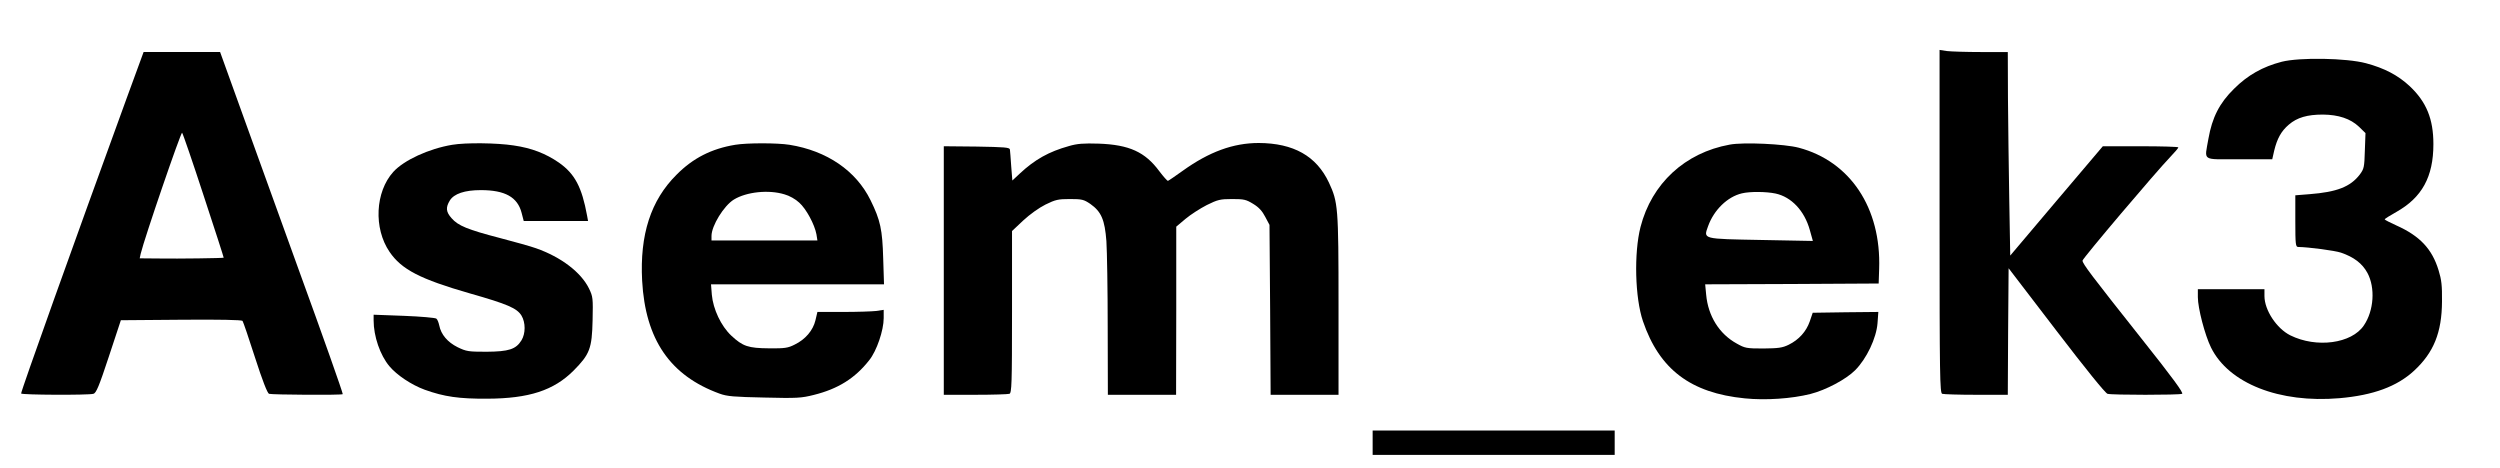
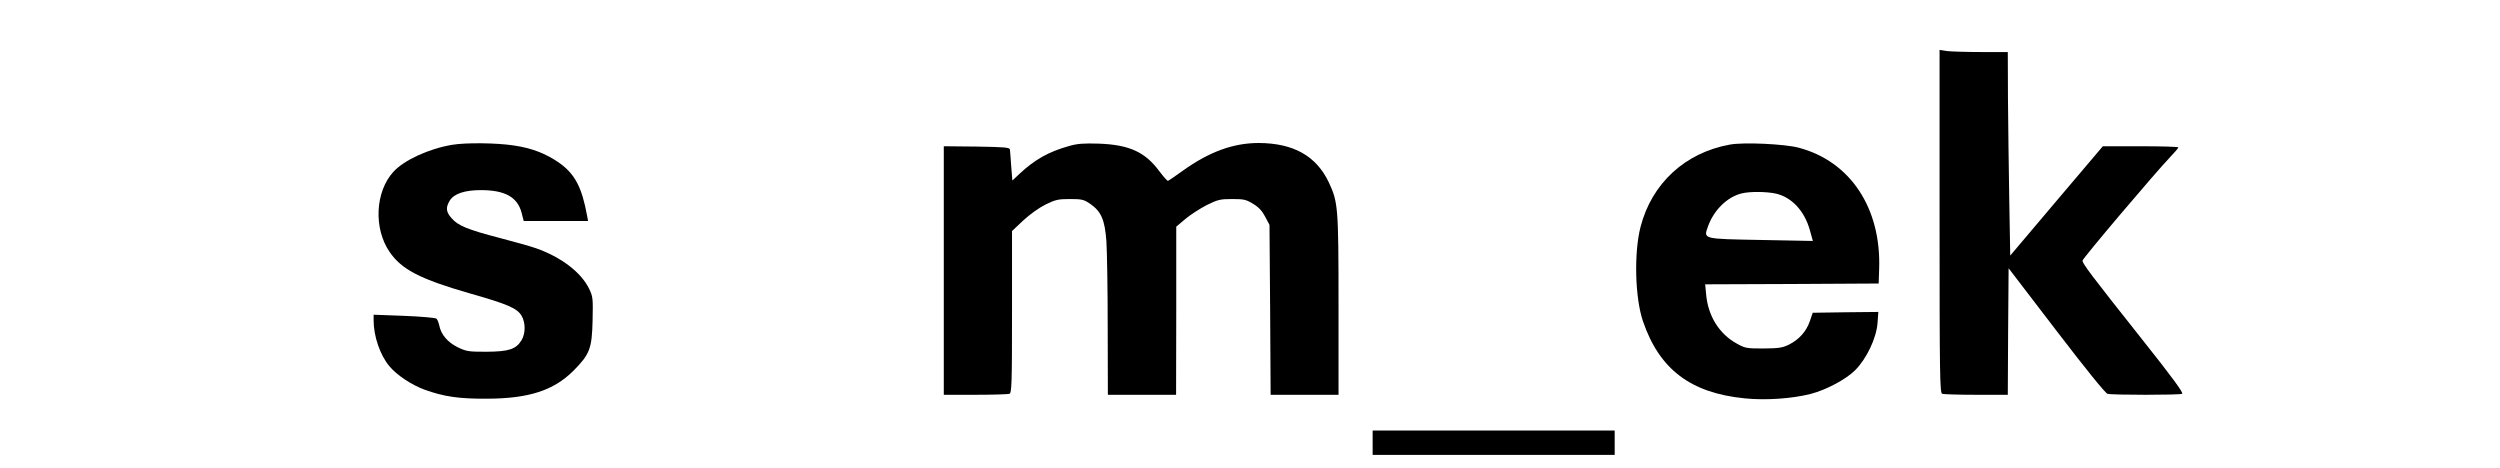
<svg xmlns="http://www.w3.org/2000/svg" version="1.0" width="1154pt" height="216pt" viewBox="0 0 1539 288" preserveAspectRatio="xMidYMid meet">
  <g transform="translate(0,288) scale(0.1,-0.1)" fill="#000000" stroke="none">
    <path d="M11940 1517 c0 -953 2 -1055 16 -1061 9 -3 103 -6 210 -6 l194 0 2 389 3 390 294 -384 c180 -235 301 -385 315 -389 28 -8 440 -8 459 0 11 4 -56 96 -254 345 -306 386 -359 456 -359 475 0 13 449 543 541 639 27 28 49 54 49 58 0 4 -105 7 -233 7 l-232 0 -285 -336 -285 -337 -6 344 c-3 189 -7 471 -8 627 l-1 282 -164 0 c-90 0 -184 3 -210 6 l-46 7 0 -1056z" />
-     <path d="M777 2268 c-323 -886 -647 -1793 -647 -1810 0 -9 414 -11 445 -2 17 4 35 47 95 229 l74 224 371 3 c238 2 373 -1 378 -7 4 -5 39 -107 77 -226 45 -140 76 -219 86 -223 17 -6 454 -9 454 -2 0 11 -121 354 -273 771 -96 264 -243 672 -328 908 l-154 427 -235 0 -236 0 -107 -292z m477 -593 c69 -209 124 -380 123 -381 -4 -3 -277 -7 -400 -5 l-117 1 6 28 c22 93 248 752 255 745 5 -5 65 -180 133 -388z" />
-     <path d="M14046 2500 c-116 -30 -209 -82 -293 -166 -90 -88 -135 -177 -158 -308 -24 -141 -46 -126 189 -126 l204 0 12 53 c18 74 43 120 90 160 51 44 114 62 210 62 96 -1 169 -25 222 -75 l40 -39 -4 -109 c-3 -101 -5 -111 -31 -146 -58 -76 -142 -108 -309 -121 l-88 -7 0 -159 c0 -145 2 -159 18 -159 64 -1 224 -22 263 -35 79 -27 131 -66 163 -125 49 -91 40 -232 -22 -323 -75 -112 -292 -141 -453 -61 -84 42 -159 155 -159 242 l0 42 -205 0 -205 0 0 -49 c0 -67 43 -233 81 -310 109 -221 421 -344 791 -312 208 18 354 72 459 169 121 112 171 235 172 427 1 98 -3 133 -21 191 -40 132 -116 212 -259 276 -40 18 -73 35 -73 38 0 3 32 23 71 45 159 89 229 217 229 418 0 155 -43 260 -146 357 -72 67 -156 111 -269 141 -120 32 -408 37 -519 9z" />
    <path d="M2784 1989 c-144 -24 -298 -95 -363 -167 -111 -123 -122 -347 -23 -492 74 -109 189 -168 495 -256 232 -66 289 -91 317 -136 26 -43 26 -111 0 -153 -34 -55 -78 -69 -215 -70 -112 0 -124 2 -178 28 -62 31 -102 78 -113 134 -4 18 -11 37 -18 42 -6 5 -95 13 -198 17 l-188 7 0 -35 c0 -98 40 -214 97 -282 46 -55 136 -115 218 -145 120 -43 211 -56 385 -55 257 1 409 51 531 173 100 101 113 136 117 309 3 138 2 146 -22 196 -49 100 -172 194 -326 248 -30 11 -130 39 -222 63 -200 52 -258 76 -298 122 -35 39 -37 66 -11 109 26 42 92 64 191 64 149 0 226 -43 251 -140 l13 -50 198 0 198 0 -6 33 c-32 175 -75 257 -173 326 -81 56 -168 90 -279 106 -104 16 -295 18 -378 4z" />
-     <path d="M4526 1989 c-146 -24 -260 -82 -361 -184 -159 -158 -227 -369 -212 -653 20 -362 172 -584 477 -695 47 -17 88 -20 276 -24 200 -5 228 -3 303 16 150 37 255 103 342 214 46 57 89 184 89 259 l0 51 -46 -7 c-26 -3 -118 -6 -204 -6 l-158 0 -12 -51 c-15 -63 -62 -118 -128 -150 -41 -21 -61 -24 -157 -23 -129 1 -162 12 -233 78 -63 59 -112 163 -120 252 l-5 64 533 0 532 0 -5 158 c-5 179 -17 236 -78 360 -89 181 -268 304 -499 341 -75 12 -262 12 -334 0z m303 -305 c30 -8 69 -30 91 -51 43 -38 95 -135 106 -195 l6 -38 -326 0 -326 0 0 28 c0 62 76 186 138 224 77 47 213 62 311 32z" />
    <path d="M6580 1981 c-122 -34 -209 -82 -302 -169 l-46 -43 -7 88 c-3 48 -7 95 -8 103 -2 13 -34 15 -205 18 l-202 2 0 -765 0 -765 194 0 c107 0 201 3 210 6 14 5 16 59 16 504 l0 498 69 65 c41 38 97 78 137 98 61 30 78 34 150 34 75 0 86 -3 126 -30 68 -48 89 -98 99 -229 4 -61 8 -299 8 -528 l1 -418 210 0 210 0 1 518 0 517 57 48 c31 26 90 64 131 85 67 33 82 37 156 37 73 0 86 -3 130 -30 35 -21 56 -45 74 -80 l26 -49 4 -523 3 -523 209 0 209 0 0 553 c0 605 -3 632 -59 753 -77 164 -218 243 -432 244 -157 0 -305 -54 -468 -171 -46 -33 -87 -61 -91 -62 -4 -1 -28 26 -53 59 -88 119 -185 163 -372 170 -95 3 -134 0 -185 -15z" />
    <path d="M10648 1990 c-275 -50 -480 -239 -549 -507 -41 -161 -34 -436 15 -580 101 -296 293 -442 627 -475 128 -13 289 -2 404 27 95 24 219 90 275 146 71 71 131 198 138 290 l5 69 -202 -2 -202 -3 -18 -53 c-22 -63 -67 -113 -130 -144 -39 -19 -63 -22 -156 -23 -104 0 -113 2 -163 30 -108 59 -177 169 -189 302 l-6 63 534 2 534 3 3 90 c13 375 -178 662 -495 746 -87 23 -340 35 -425 19z m282 -301 c98 -21 178 -106 211 -224 l19 -68 -317 6 c-366 7 -357 4 -328 85 36 100 119 181 208 202 49 12 150 11 207 -1z" />
    <path d="M8450 155 l0 -75 745 0 745 0 0 75 0 75 -745 0 -745 0 0 -75z" />
  </g>
</svg>